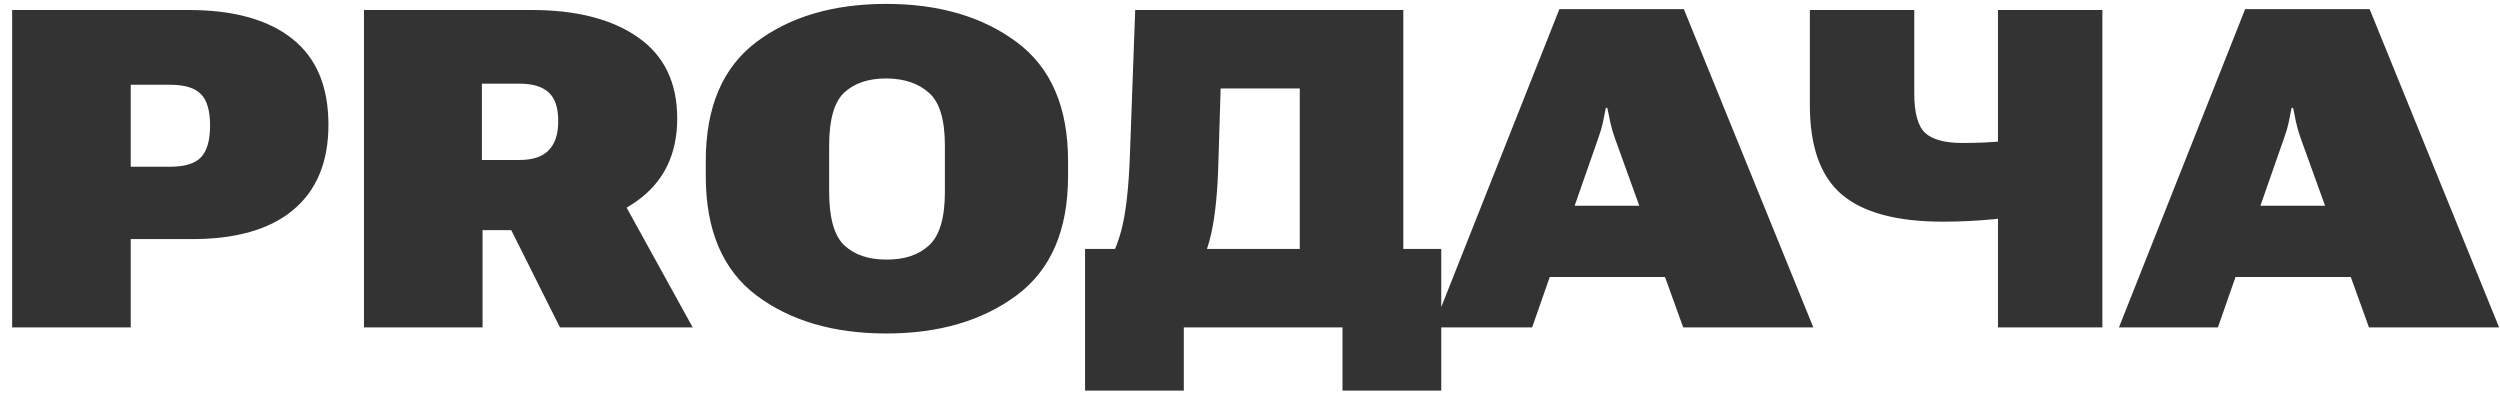
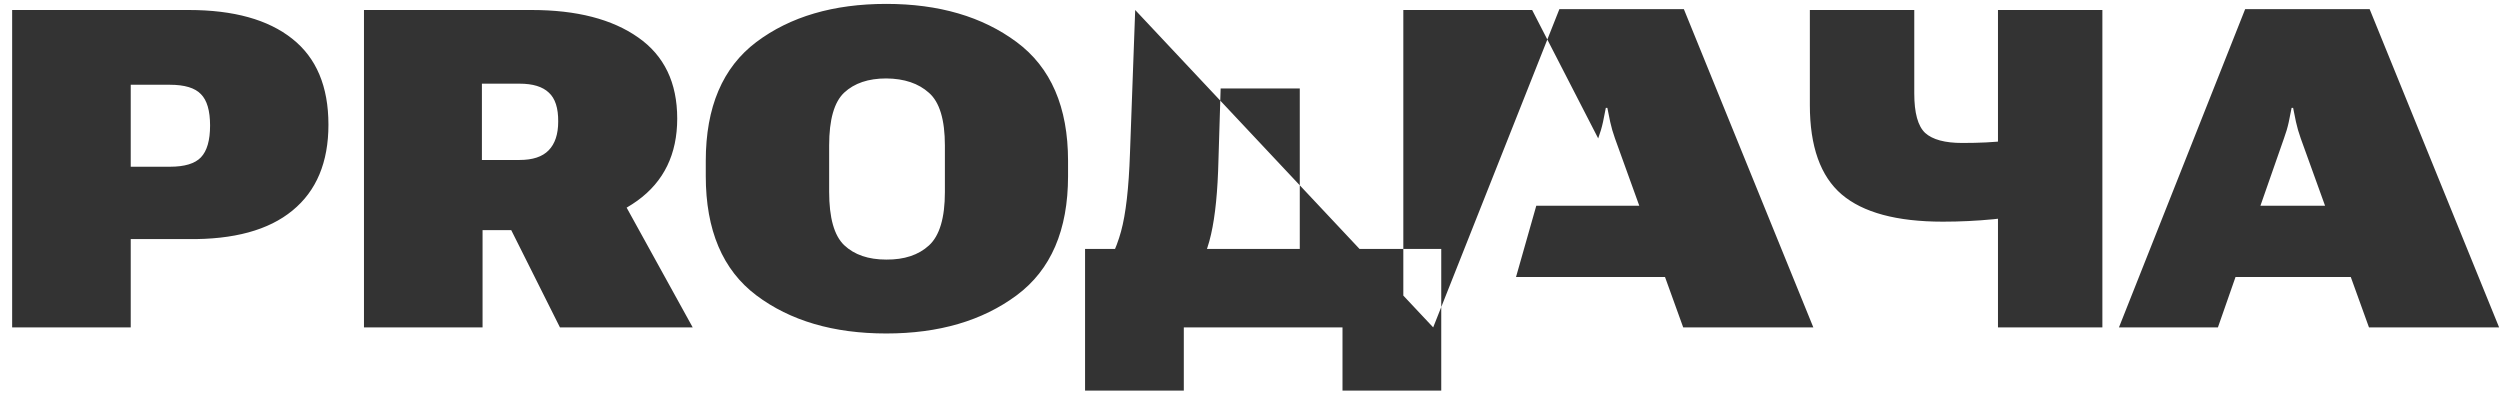
<svg xmlns="http://www.w3.org/2000/svg" width="168" height="27" viewBox="0 0 168 27" fill="none">
-   <path d="M0.816 22H8.785V16.067H12.623C15.709 16.106 18.053 15.467 19.654 14.148C21.266 12.83 22.071 10.906 22.071 8.377C22.071 5.809 21.261 3.885 19.64 2.605C18.019 1.316 15.699 0.672 12.682 0.672H0.816V22ZM8.785 11.204V5.696H11.422C12.408 5.696 13.102 5.906 13.502 6.326C13.912 6.736 14.117 7.439 14.117 8.436C14.117 9.432 13.912 10.145 13.502 10.574C13.102 10.994 12.408 11.204 11.422 11.204H8.785ZM24.459 22H32.428V15.467H35.68C38.668 15.428 41.051 14.769 42.828 13.489C44.615 12.2 45.509 10.359 45.509 7.967C45.509 5.555 44.635 3.738 42.887 2.518C41.139 1.287 38.751 0.672 35.724 0.672H24.459V22ZM32.384 10.75V5.623H34.918C35.807 5.623 36.461 5.823 36.881 6.224C37.31 6.614 37.52 7.264 37.511 8.172C37.511 9.021 37.296 9.666 36.866 10.105C36.446 10.535 35.797 10.75 34.918 10.75H32.384ZM37.628 22H46.549L41.07 12.068L32.823 12.405L37.628 22ZM47.428 11.834C47.428 15.467 48.56 18.138 50.826 19.847C53.102 21.556 56.012 22.41 59.557 22.41C63.092 22.41 66.012 21.556 68.316 19.847C70.621 18.138 71.773 15.467 71.773 11.834V10.809C71.773 7.195 70.621 4.534 68.316 2.825C66.012 1.116 63.092 0.262 59.557 0.262C56.012 0.262 53.102 1.116 50.826 2.825C48.56 4.534 47.428 7.195 47.428 10.809V11.834ZM55.719 12.889V9.769C55.719 8.04 56.056 6.858 56.73 6.224C57.413 5.589 58.355 5.271 59.557 5.271C60.768 5.281 61.725 5.604 62.428 6.238C63.141 6.863 63.497 8.045 63.497 9.783V12.903C63.497 14.642 63.141 15.838 62.428 16.492C61.725 17.137 60.768 17.454 59.557 17.444C58.355 17.444 57.413 17.122 56.73 16.477C56.056 15.833 55.719 14.637 55.719 12.889ZM90.216 26.248H96.852V16.727H72.916V26.248H79.552V22H90.216V26.248ZM76.285 0.672L75.934 10.31C75.856 12.635 75.655 14.383 75.333 15.555C75.02 16.717 74.42 17.981 73.531 19.349H79.801C80.582 18.177 81.109 16.976 81.383 15.745C81.666 14.505 81.832 12.835 81.881 10.735L82.027 5.945H87.345V21.136H94.303V0.672H76.285ZM96.31 22H102.96L107.398 9.3C107.535 8.929 107.643 8.562 107.721 8.201C107.799 7.83 107.862 7.513 107.911 7.249H108.014C108.072 7.513 108.136 7.825 108.204 8.187C108.282 8.548 108.39 8.919 108.526 9.3L113.111 22H121.856L113.155 0.613H104.791L96.31 22ZM101.876 18.616H115.206L113.814 13.826H103.238L101.876 18.616ZM128.639 6.282V0.672H121.622V7.059C121.622 9.842 122.335 11.844 123.761 13.065C125.196 14.285 127.462 14.896 130.558 14.896C131.7 14.896 132.828 14.842 133.941 14.734C135.055 14.627 136.31 14.388 137.706 14.017V8.934C136.593 9.178 135.626 9.354 134.806 9.461C133.995 9.559 133.014 9.607 131.861 9.607C130.699 9.607 129.869 9.383 129.371 8.934C128.883 8.475 128.639 7.591 128.639 6.282ZM141.28 0.672H134.264V22H141.28V0.672ZM142.394 22H149.044L153.482 9.3C153.619 8.929 153.727 8.562 153.805 8.201C153.883 7.83 153.946 7.513 153.995 7.249H154.098C154.156 7.513 154.22 7.825 154.288 8.187C154.366 8.548 154.474 8.919 154.61 9.3L159.195 22H167.94L159.239 0.613H150.875L142.394 22ZM147.96 18.616H161.29L159.898 13.826H149.322L147.96 18.616Z" fill="#333333" />
+   <path d="M0.816 22H8.785V16.067H12.623C15.709 16.106 18.053 15.467 19.654 14.148C21.266 12.83 22.071 10.906 22.071 8.377C22.071 5.809 21.261 3.885 19.64 2.605C18.019 1.316 15.699 0.672 12.682 0.672H0.816V22ZM8.785 11.204V5.696H11.422C12.408 5.696 13.102 5.906 13.502 6.326C13.912 6.736 14.117 7.439 14.117 8.436C14.117 9.432 13.912 10.145 13.502 10.574C13.102 10.994 12.408 11.204 11.422 11.204H8.785ZM24.459 22H32.428V15.467H35.68C38.668 15.428 41.051 14.769 42.828 13.489C44.615 12.2 45.509 10.359 45.509 7.967C45.509 5.555 44.635 3.738 42.887 2.518C41.139 1.287 38.751 0.672 35.724 0.672H24.459V22ZM32.384 10.75V5.623H34.918C35.807 5.623 36.461 5.823 36.881 6.224C37.31 6.614 37.52 7.264 37.511 8.172C37.511 9.021 37.296 9.666 36.866 10.105C36.446 10.535 35.797 10.75 34.918 10.75H32.384ZM37.628 22H46.549L41.07 12.068L32.823 12.405L37.628 22ZM47.428 11.834C47.428 15.467 48.56 18.138 50.826 19.847C53.102 21.556 56.012 22.41 59.557 22.41C63.092 22.41 66.012 21.556 68.316 19.847C70.621 18.138 71.773 15.467 71.773 11.834V10.809C71.773 7.195 70.621 4.534 68.316 2.825C66.012 1.116 63.092 0.262 59.557 0.262C56.012 0.262 53.102 1.116 50.826 2.825C48.56 4.534 47.428 7.195 47.428 10.809V11.834ZM55.719 12.889V9.769C55.719 8.04 56.056 6.858 56.73 6.224C57.413 5.589 58.355 5.271 59.557 5.271C60.768 5.281 61.725 5.604 62.428 6.238C63.141 6.863 63.497 8.045 63.497 9.783V12.903C63.497 14.642 63.141 15.838 62.428 16.492C61.725 17.137 60.768 17.454 59.557 17.444C58.355 17.444 57.413 17.122 56.73 16.477C56.056 15.833 55.719 14.637 55.719 12.889ZM90.216 26.248H96.852V16.727H72.916V26.248H79.552V22H90.216V26.248ZM76.285 0.672L75.934 10.31C75.856 12.635 75.655 14.383 75.333 15.555C75.02 16.717 74.42 17.981 73.531 19.349H79.801C80.582 18.177 81.109 16.976 81.383 15.745C81.666 14.505 81.832 12.835 81.881 10.735L82.027 5.945H87.345V21.136H94.303V0.672H76.285ZH102.96L107.398 9.3C107.535 8.929 107.643 8.562 107.721 8.201C107.799 7.83 107.862 7.513 107.911 7.249H108.014C108.072 7.513 108.136 7.825 108.204 8.187C108.282 8.548 108.39 8.919 108.526 9.3L113.111 22H121.856L113.155 0.613H104.791L96.31 22ZM101.876 18.616H115.206L113.814 13.826H103.238L101.876 18.616ZM128.639 6.282V0.672H121.622V7.059C121.622 9.842 122.335 11.844 123.761 13.065C125.196 14.285 127.462 14.896 130.558 14.896C131.7 14.896 132.828 14.842 133.941 14.734C135.055 14.627 136.31 14.388 137.706 14.017V8.934C136.593 9.178 135.626 9.354 134.806 9.461C133.995 9.559 133.014 9.607 131.861 9.607C130.699 9.607 129.869 9.383 129.371 8.934C128.883 8.475 128.639 7.591 128.639 6.282ZM141.28 0.672H134.264V22H141.28V0.672ZM142.394 22H149.044L153.482 9.3C153.619 8.929 153.727 8.562 153.805 8.201C153.883 7.83 153.946 7.513 153.995 7.249H154.098C154.156 7.513 154.22 7.825 154.288 8.187C154.366 8.548 154.474 8.919 154.61 9.3L159.195 22H167.94L159.239 0.613H150.875L142.394 22ZM147.96 18.616H161.29L159.898 13.826H149.322L147.96 18.616Z" fill="#333333" />
</svg>